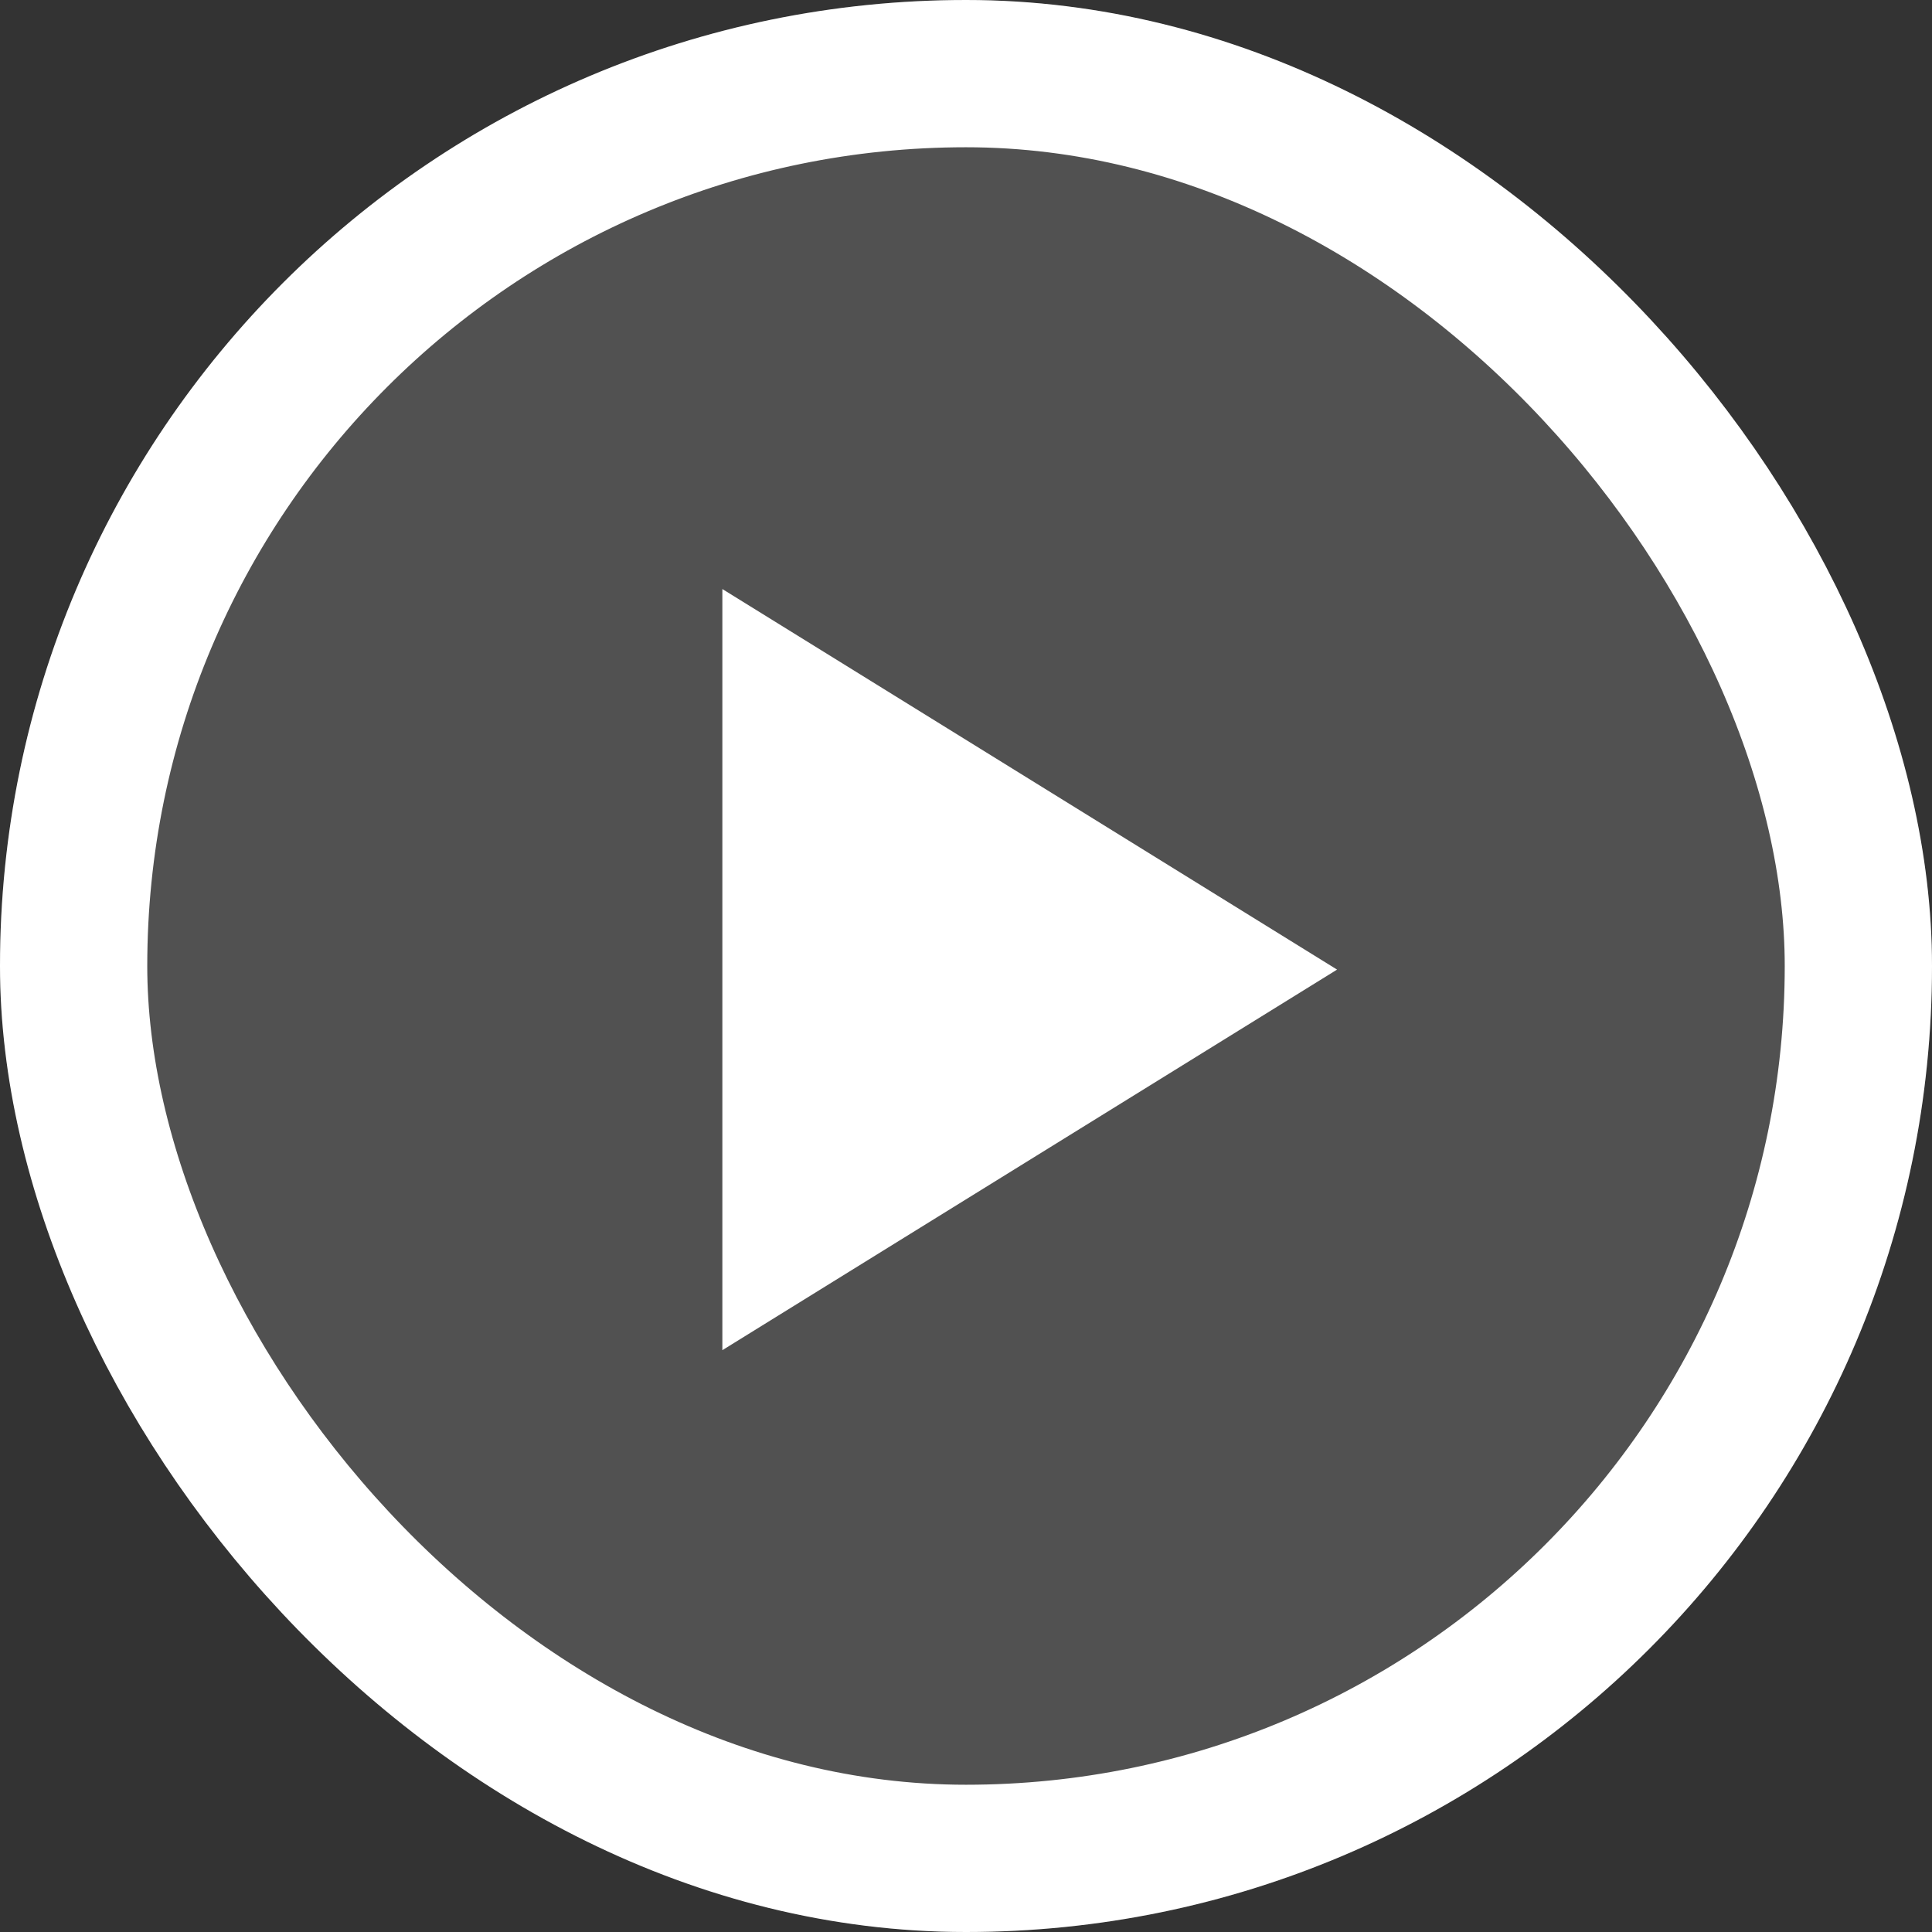
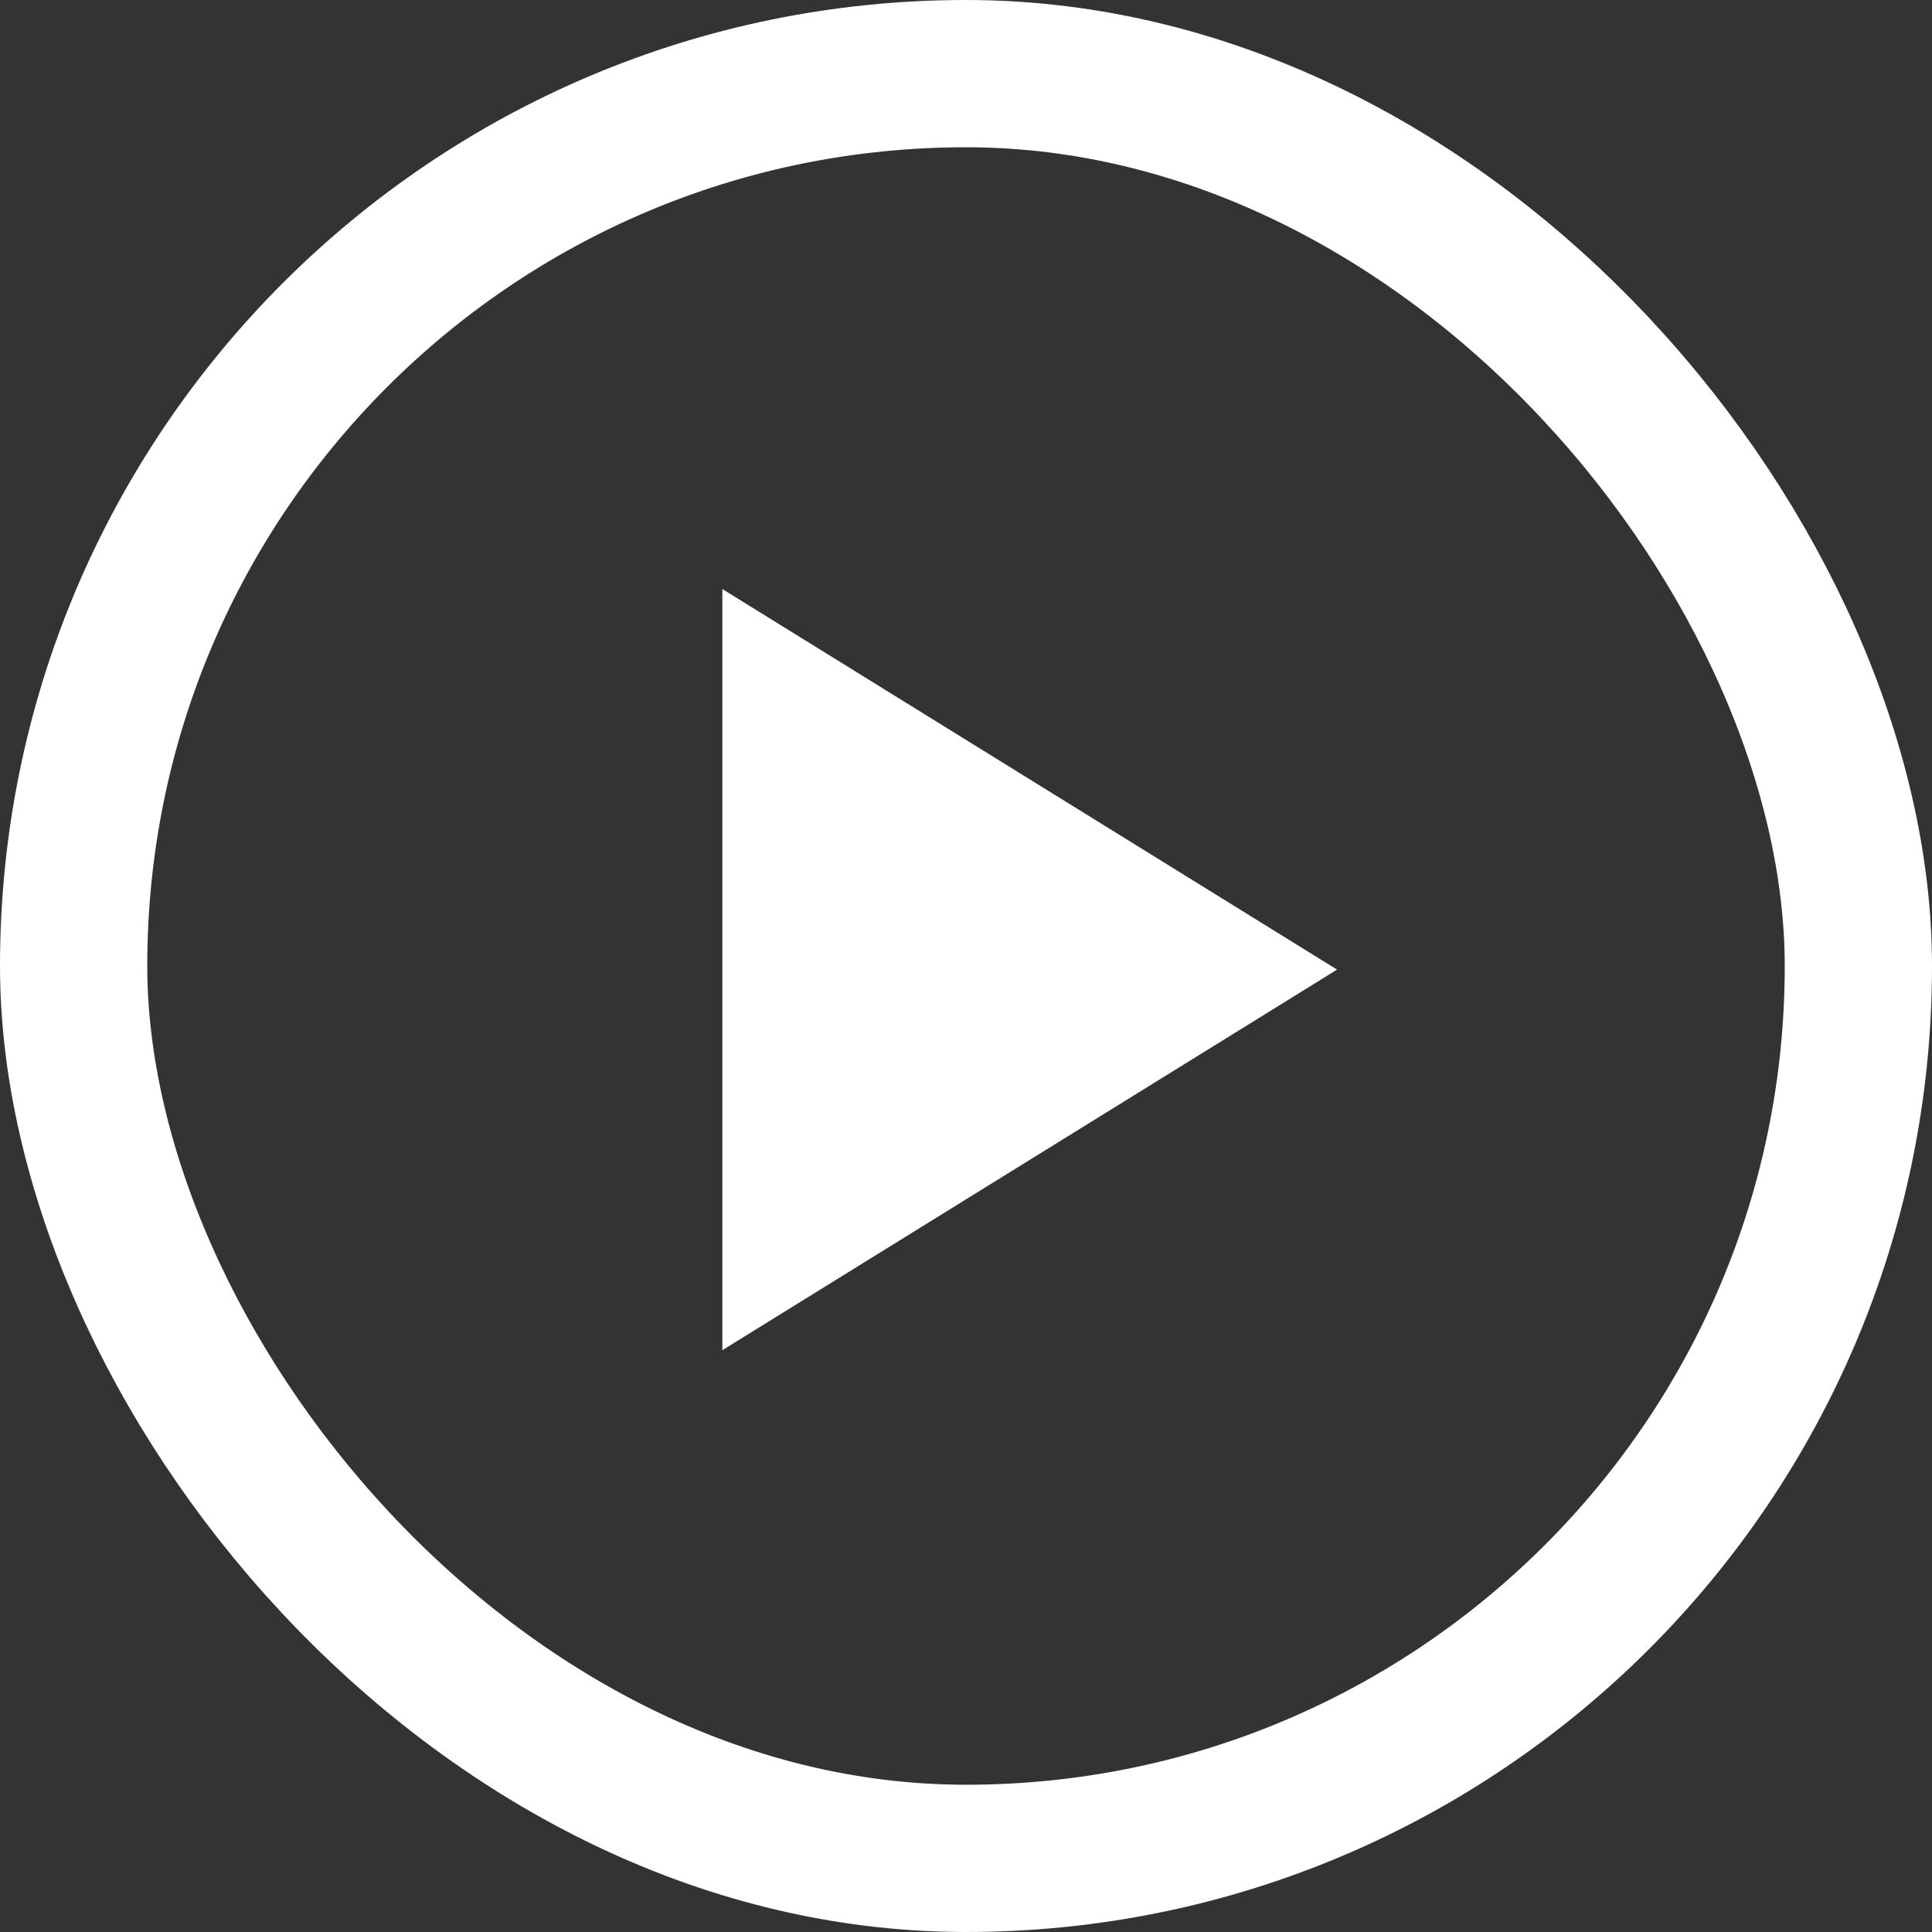
<svg xmlns="http://www.w3.org/2000/svg" width="39.359" height="39.359" viewBox="0 0 39.359 39.359">
  <rect x="0" y="0" width="39.359" height="39.359" fill="#333333" stroke="none" />
  <g id="Group_2774" data-name="Group 2774" transform="translate(-915.641 -2389)">
    <g id="Rectangle_150" data-name="Rectangle 150" transform="translate(915.641 2389)" fill="rgba(255,255,255,0.15)" stroke="#fff" stroke-width="3">
-       <rect width="39.359" height="39.359" rx="19.68" stroke="none" />
      <rect x="1.5" y="1.5" width="36.359" height="36.359" rx="18.18" fill="none" />
    </g>
    <path id="Polygon_5" data-name="Polygon 5" d="M7.753,0l7.753,12.523H0Z" transform="translate(942.88 2401) rotate(90)" fill="#fff" />
  </g>
</svg>